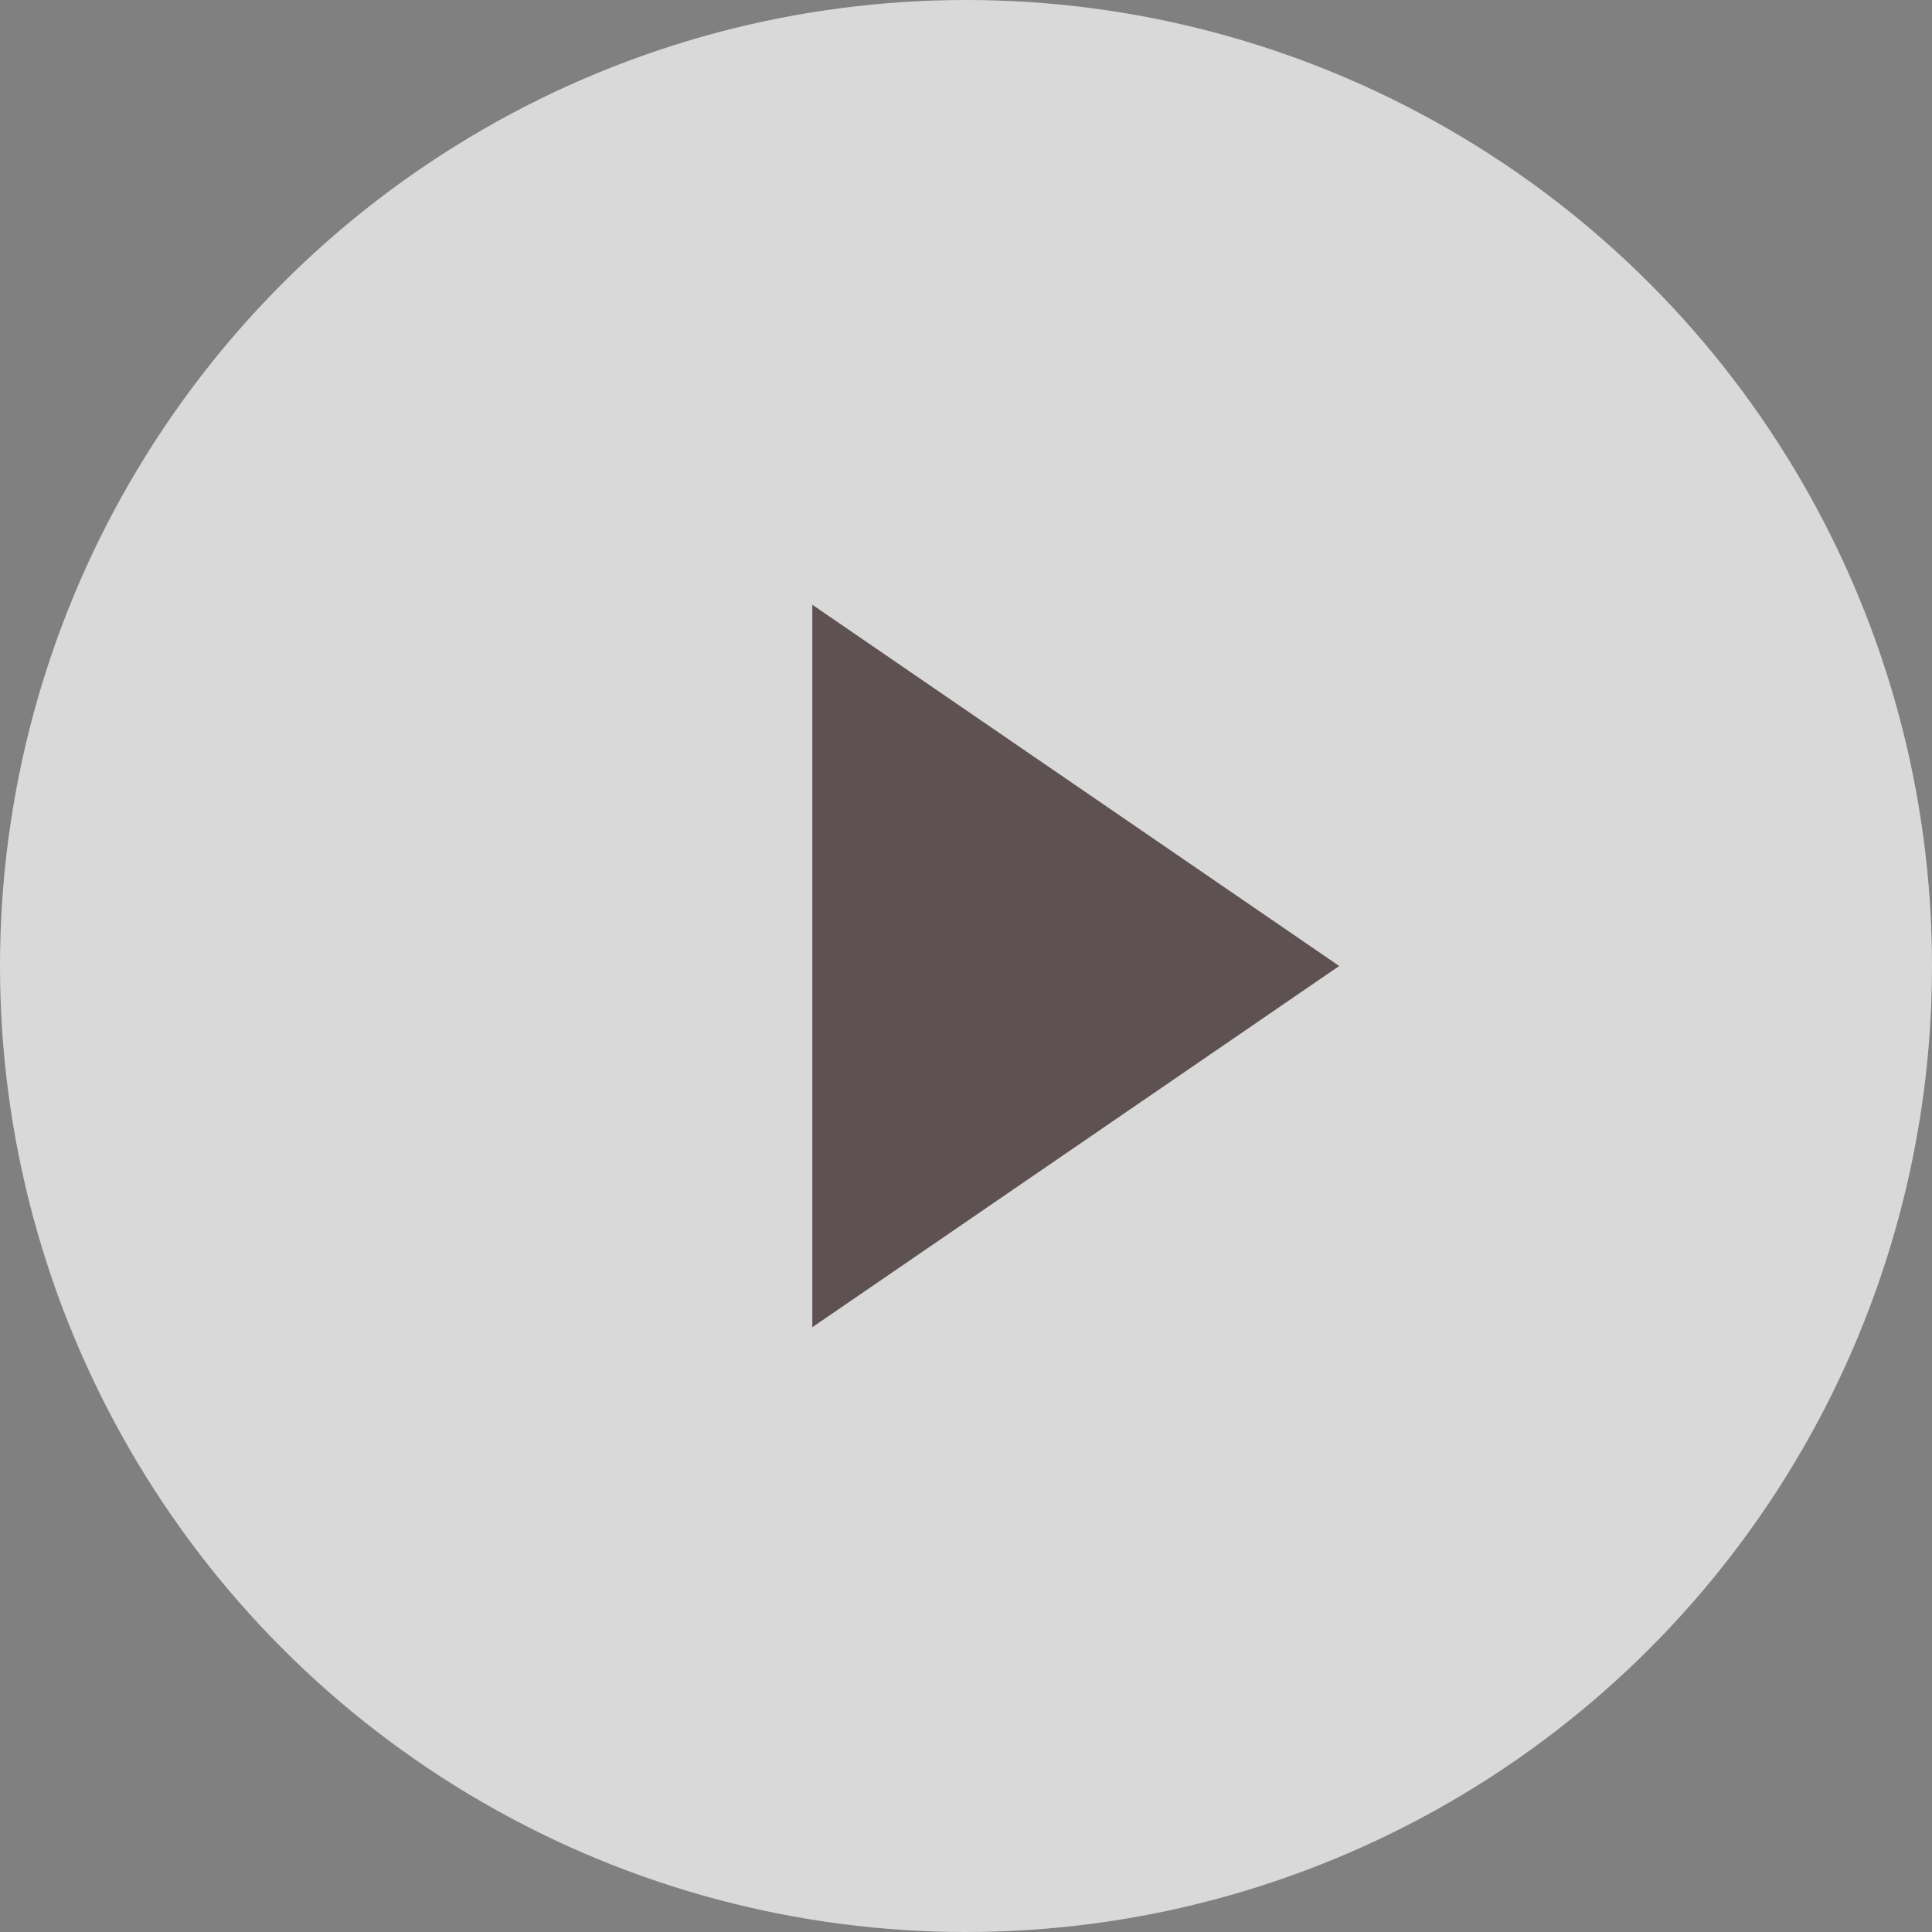
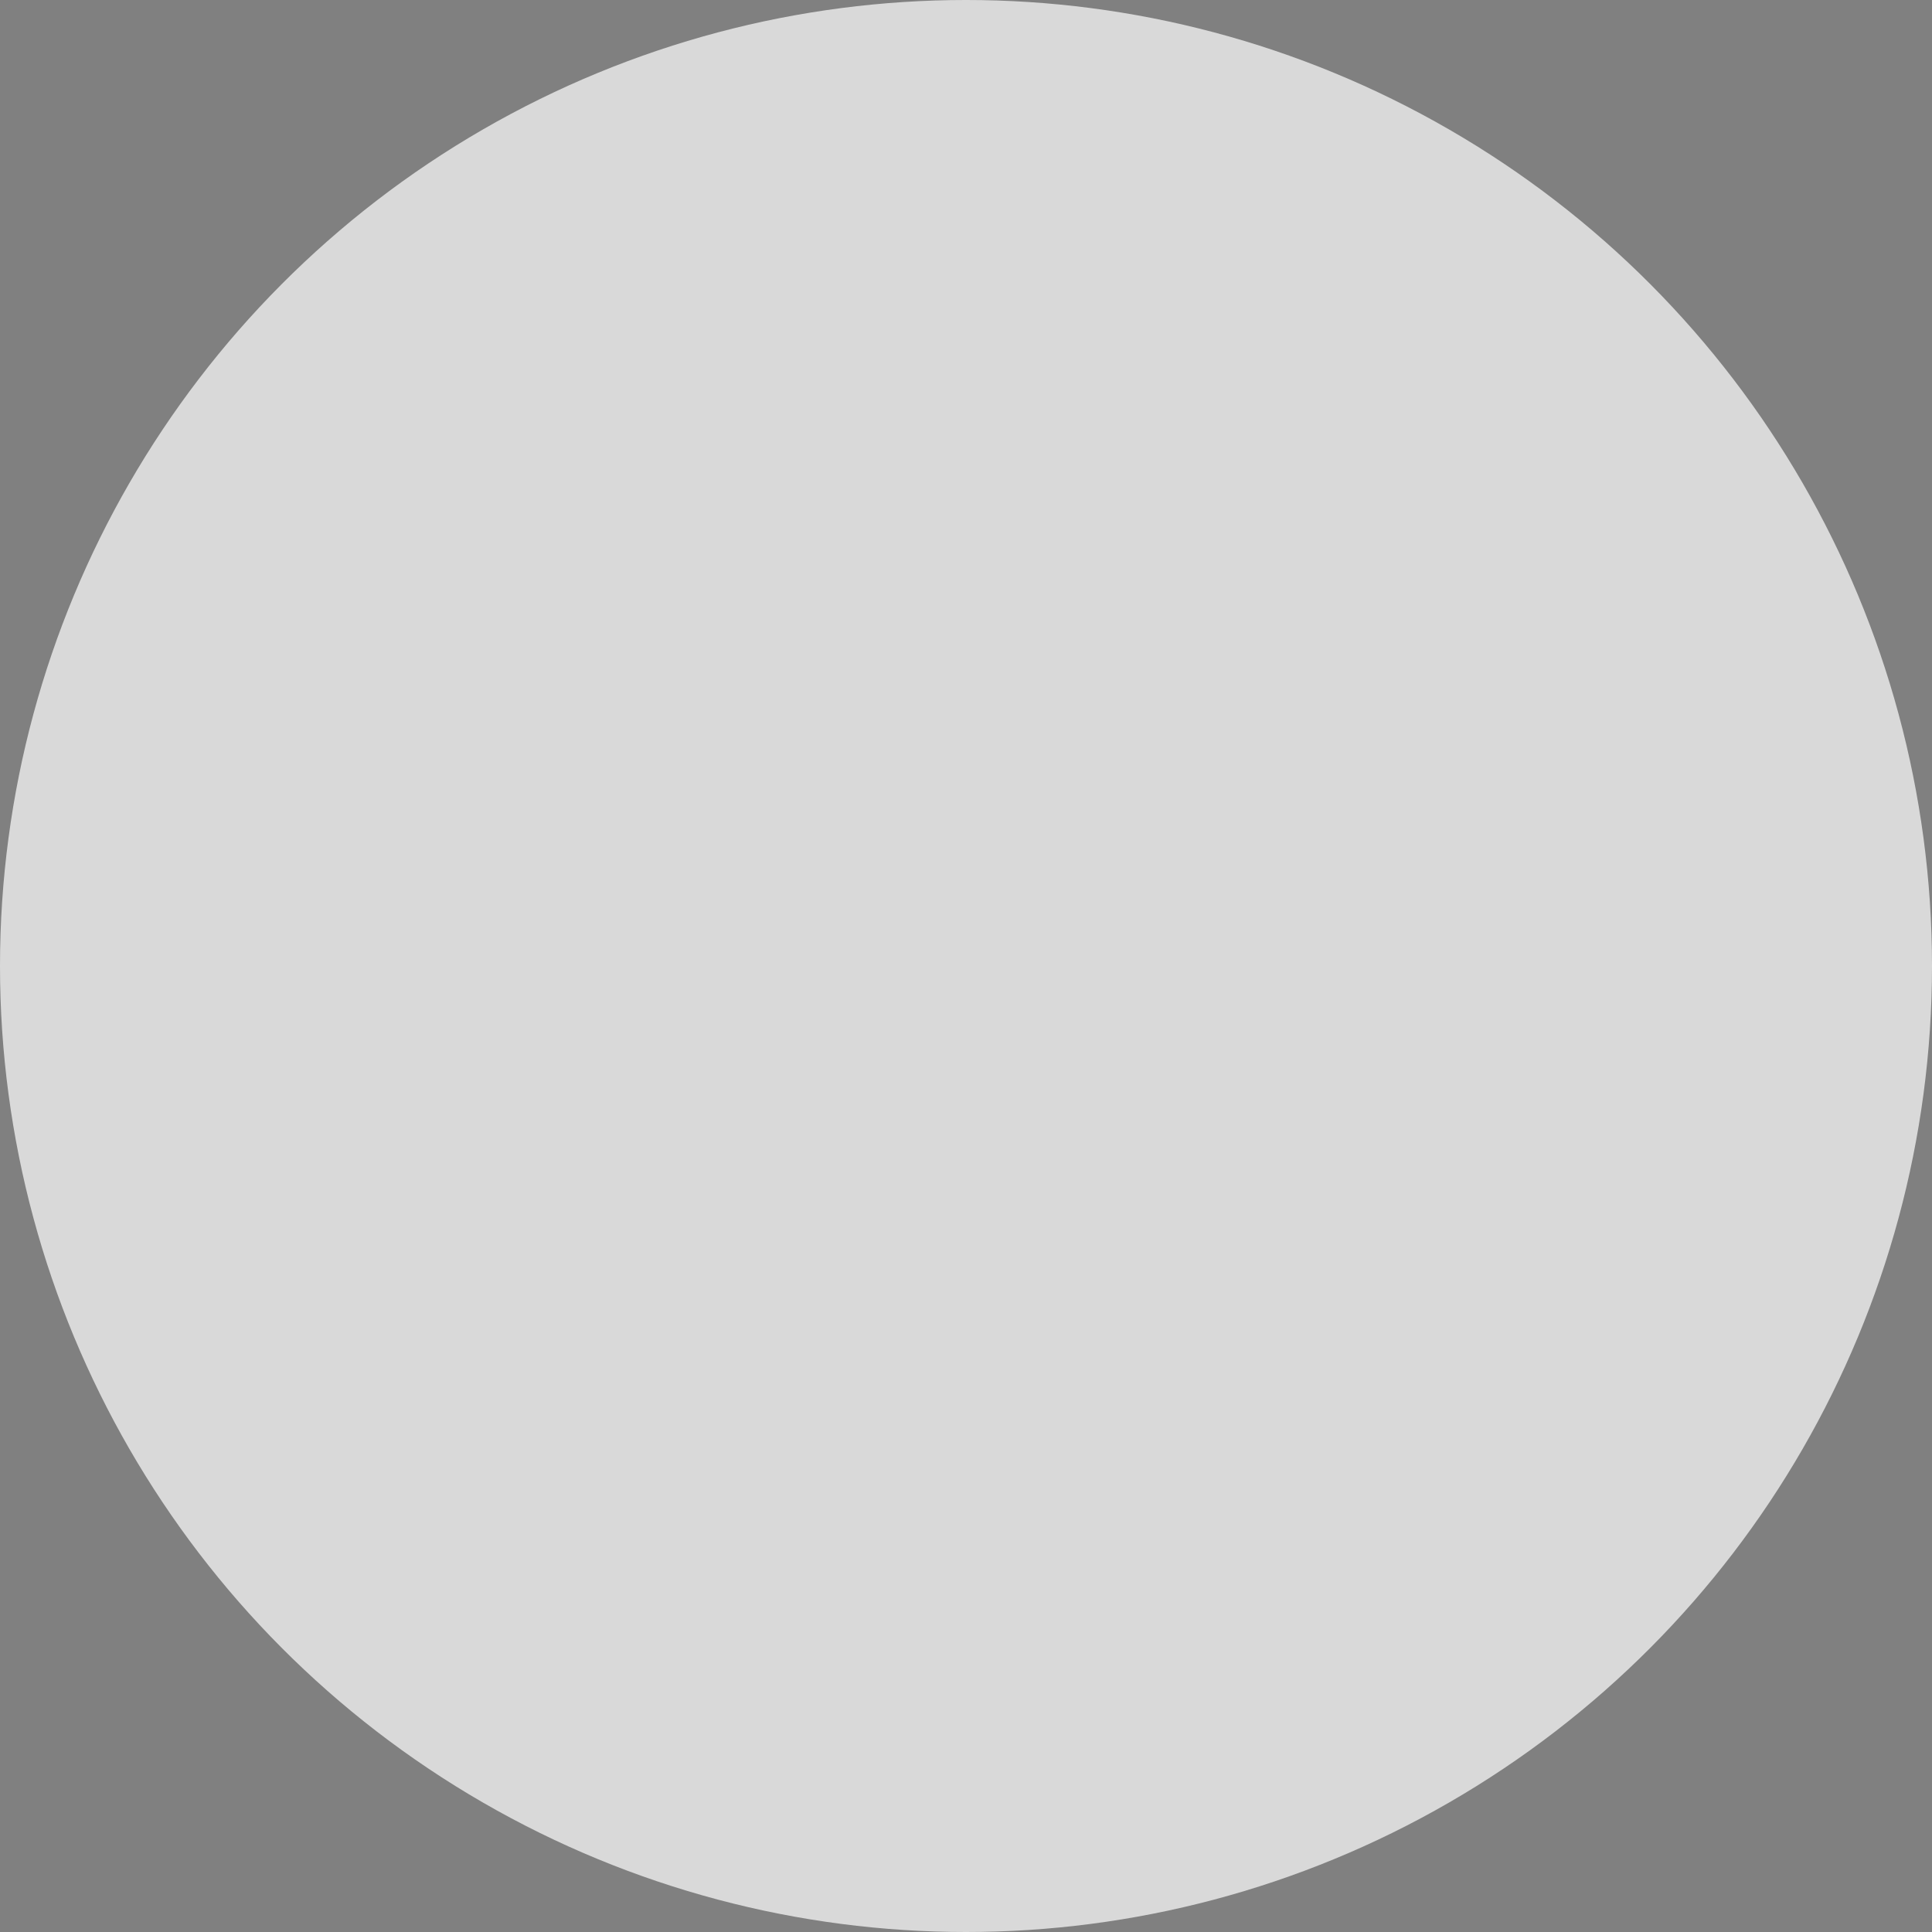
<svg xmlns="http://www.w3.org/2000/svg" width="44" height="44" viewBox="0 0 44 44" fill="none">
  <rect x="0" y="0" width="44" height="44" fill="#808080" stroke="none" />
  <circle cx="22" cy="22" r="22" fill="white" fill-opacity="0.7" />
-   <path d="M30.5 22L18.5 30.227V13.773L30.5 22Z" fill="#403030" fill-opacity="0.8" />
</svg>